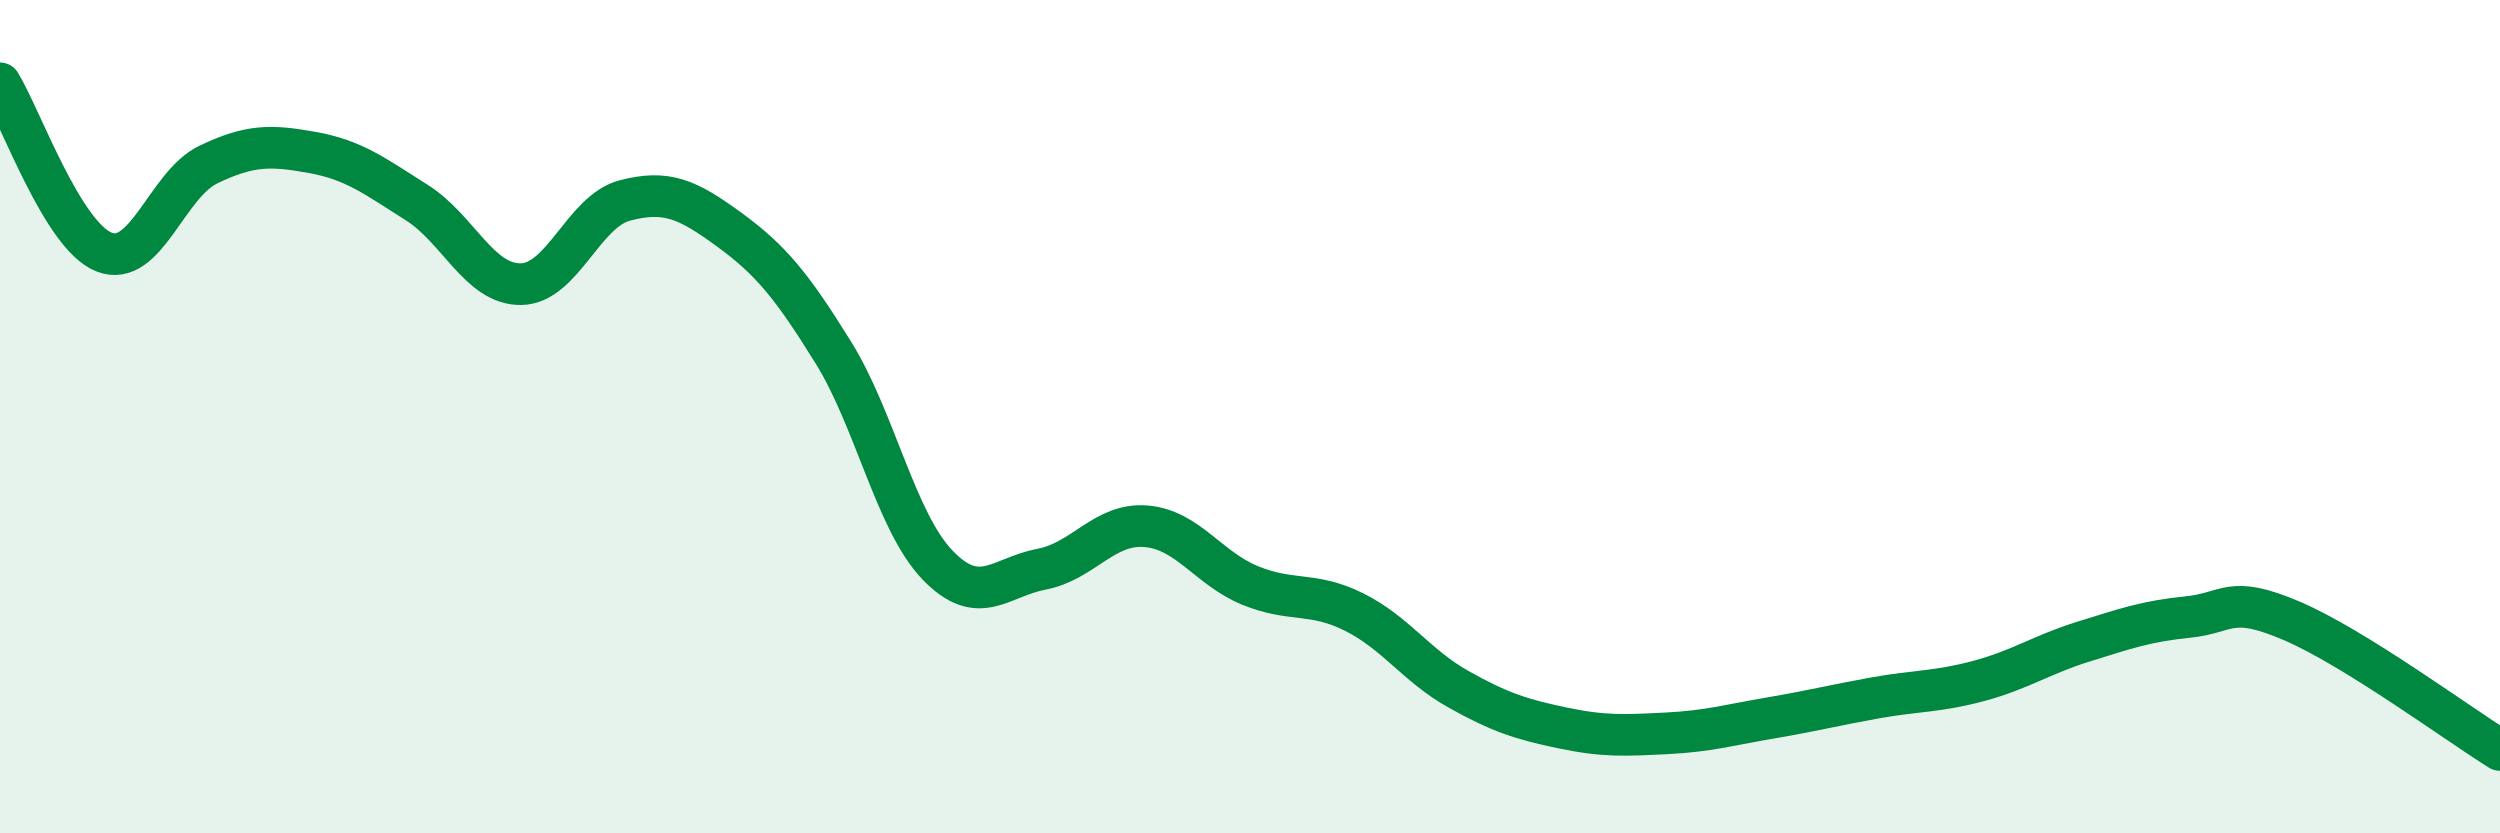
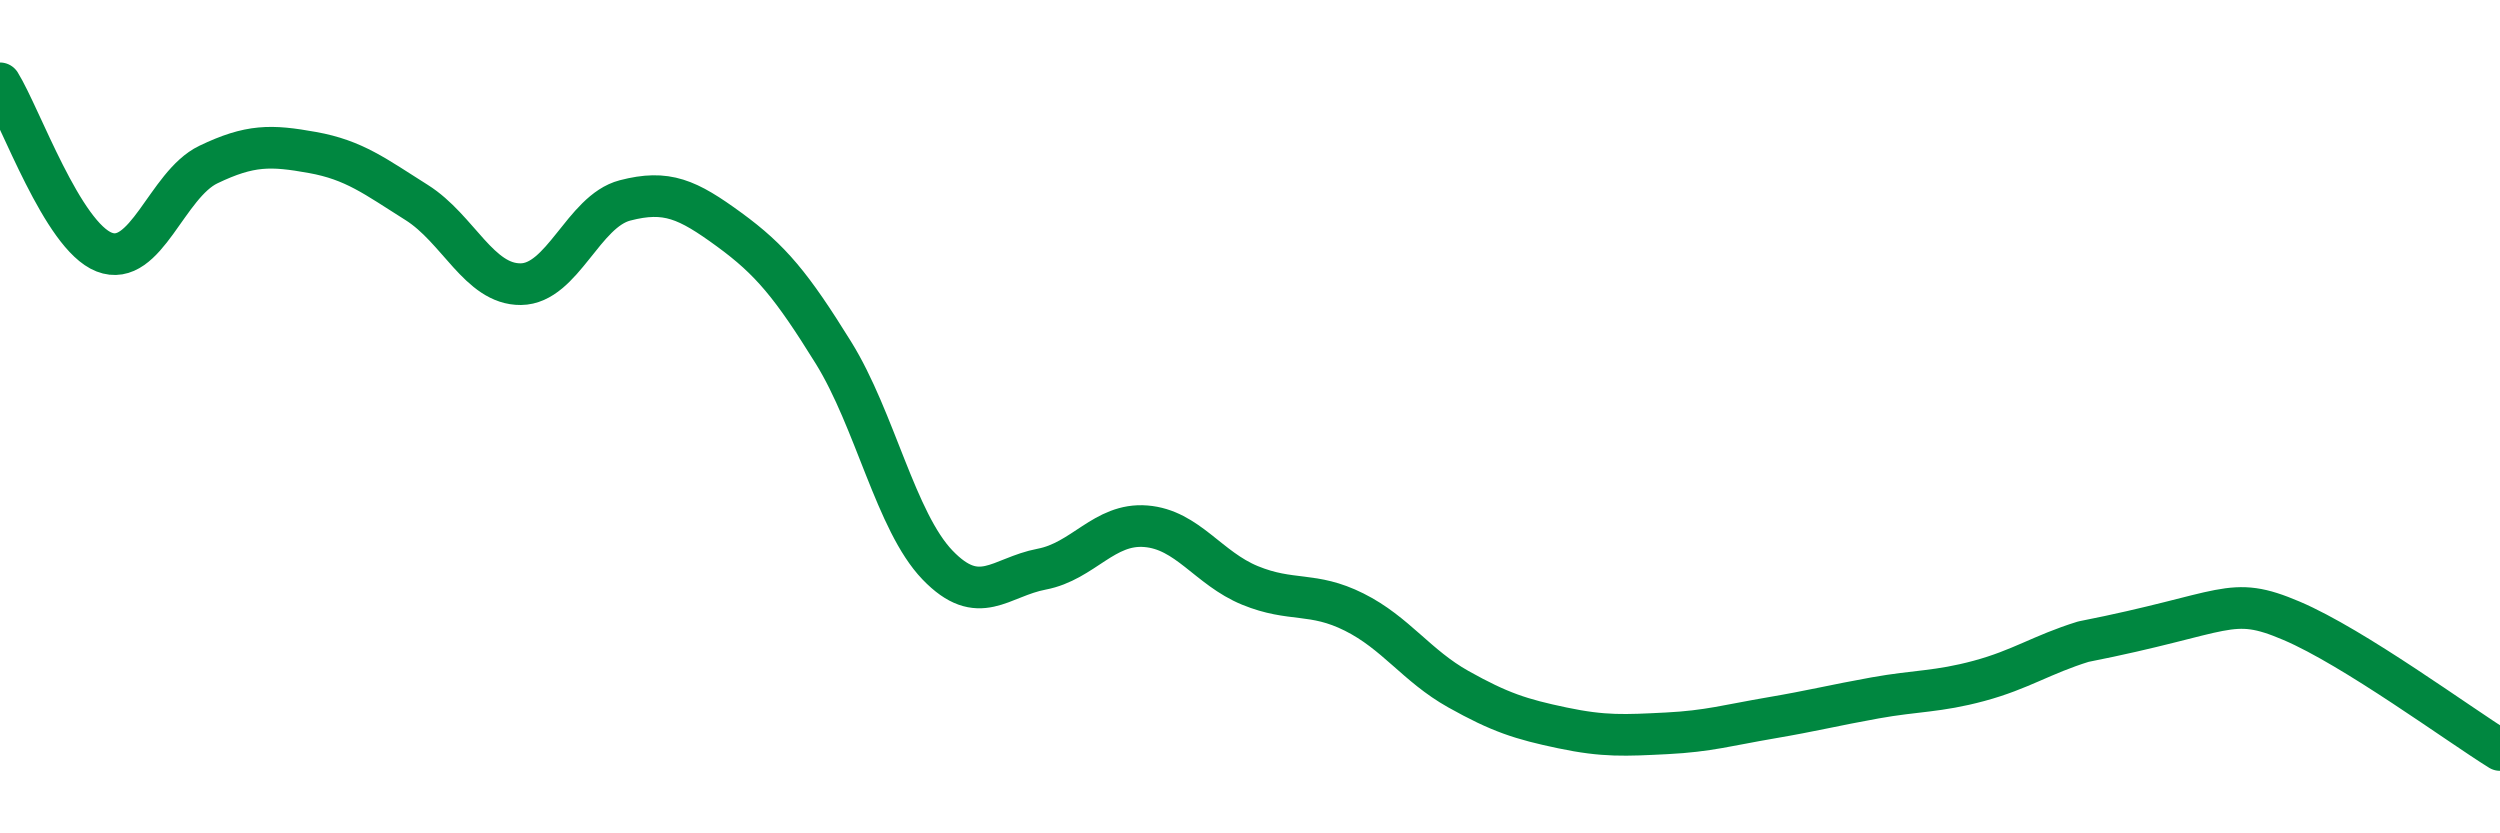
<svg xmlns="http://www.w3.org/2000/svg" width="60" height="20" viewBox="0 0 60 20">
-   <path d="M 0,2 C 0.5,2.81 1.5,5.66 2.5,6.05 C 3.5,6.44 4,4.43 5,3.95 C 6,3.47 6.5,3.48 7.5,3.66 C 8.5,3.84 9,4.23 10,4.86 C 11,5.49 11.5,6.83 12.5,6.82 C 13.5,6.81 14,5.07 15,4.81 C 16,4.55 16.5,4.78 17.5,5.51 C 18.5,6.24 19,6.85 20,8.46 C 21,10.07 21.5,12.52 22.5,13.56 C 23.5,14.6 24,13.85 25,13.66 C 26,13.47 26.5,12.55 27.5,12.63 C 28.5,12.71 29,13.64 30,14.05 C 31,14.46 31.5,14.19 32.5,14.69 C 33.5,15.19 34,15.98 35,16.54 C 36,17.1 36.5,17.26 37.5,17.47 C 38.5,17.68 39,17.65 40,17.6 C 41,17.55 41.5,17.4 42.5,17.23 C 43.5,17.06 44,16.93 45,16.75 C 46,16.57 46.5,16.61 47.5,16.34 C 48.5,16.07 49,15.71 50,15.4 C 51,15.09 51.5,14.91 52.5,14.81 C 53.5,14.71 53.5,14.26 55,14.9 C 56.5,15.54 59,17.38 60,18L60 20L0 20Z" fill="#008740" opacity="0.1" stroke-linecap="round" stroke-linejoin="round" />
-   <path d="M 0,2 C 0.5,2.81 1.5,5.66 2.5,6.05 C 3.5,6.44 4,4.43 5,3.95 C 6,3.47 6.5,3.48 7.5,3.66 C 8.5,3.84 9,4.23 10,4.86 C 11,5.49 11.5,6.83 12.5,6.82 C 13.5,6.81 14,5.07 15,4.81 C 16,4.55 16.5,4.78 17.5,5.51 C 18.5,6.24 19,6.85 20,8.46 C 21,10.07 21.5,12.52 22.5,13.56 C 23.5,14.6 24,13.85 25,13.66 C 26,13.47 26.5,12.55 27.5,12.63 C 28.5,12.71 29,13.64 30,14.05 C 31,14.46 31.5,14.19 32.5,14.69 C 33.5,15.19 34,15.98 35,16.54 C 36,17.1 36.5,17.26 37.5,17.47 C 38.5,17.68 39,17.65 40,17.6 C 41,17.55 41.5,17.4 42.5,17.23 C 43.5,17.06 44,16.93 45,16.75 C 46,16.57 46.5,16.61 47.5,16.34 C 48.5,16.07 49,15.71 50,15.4 C 51,15.09 51.5,14.91 52.5,14.81 C 53.5,14.71 53.5,14.26 55,14.9 C 56.5,15.54 59,17.38 60,18" stroke="#008740" stroke-width="1" fill="none" stroke-linecap="round" stroke-linejoin="round" />
+   <path d="M 0,2 C 0.5,2.81 1.5,5.66 2.5,6.05 C 3.5,6.44 4,4.43 5,3.95 C 6,3.47 6.5,3.48 7.5,3.66 C 8.5,3.84 9,4.23 10,4.86 C 11,5.49 11.5,6.83 12.5,6.82 C 13.5,6.81 14,5.07 15,4.81 C 16,4.55 16.5,4.78 17.5,5.51 C 18.5,6.24 19,6.85 20,8.46 C 21,10.07 21.5,12.52 22.5,13.56 C 23.5,14.6 24,13.85 25,13.66 C 26,13.47 26.5,12.55 27.5,12.63 C 28.5,12.71 29,13.64 30,14.05 C 31,14.46 31.5,14.19 32.5,14.69 C 33.5,15.19 34,15.98 35,16.54 C 36,17.1 36.5,17.26 37.5,17.47 C 38.5,17.68 39,17.65 40,17.6 C 41,17.55 41.5,17.4 42.5,17.23 C 43.5,17.06 44,16.93 45,16.75 C 46,16.57 46.5,16.61 47.5,16.34 C 48.5,16.07 49,15.71 50,15.4 C 53.5,14.71 53.5,14.26 55,14.9 C 56.5,15.54 59,17.38 60,18" stroke="#008740" stroke-width="1" fill="none" stroke-linecap="round" stroke-linejoin="round" />
</svg>